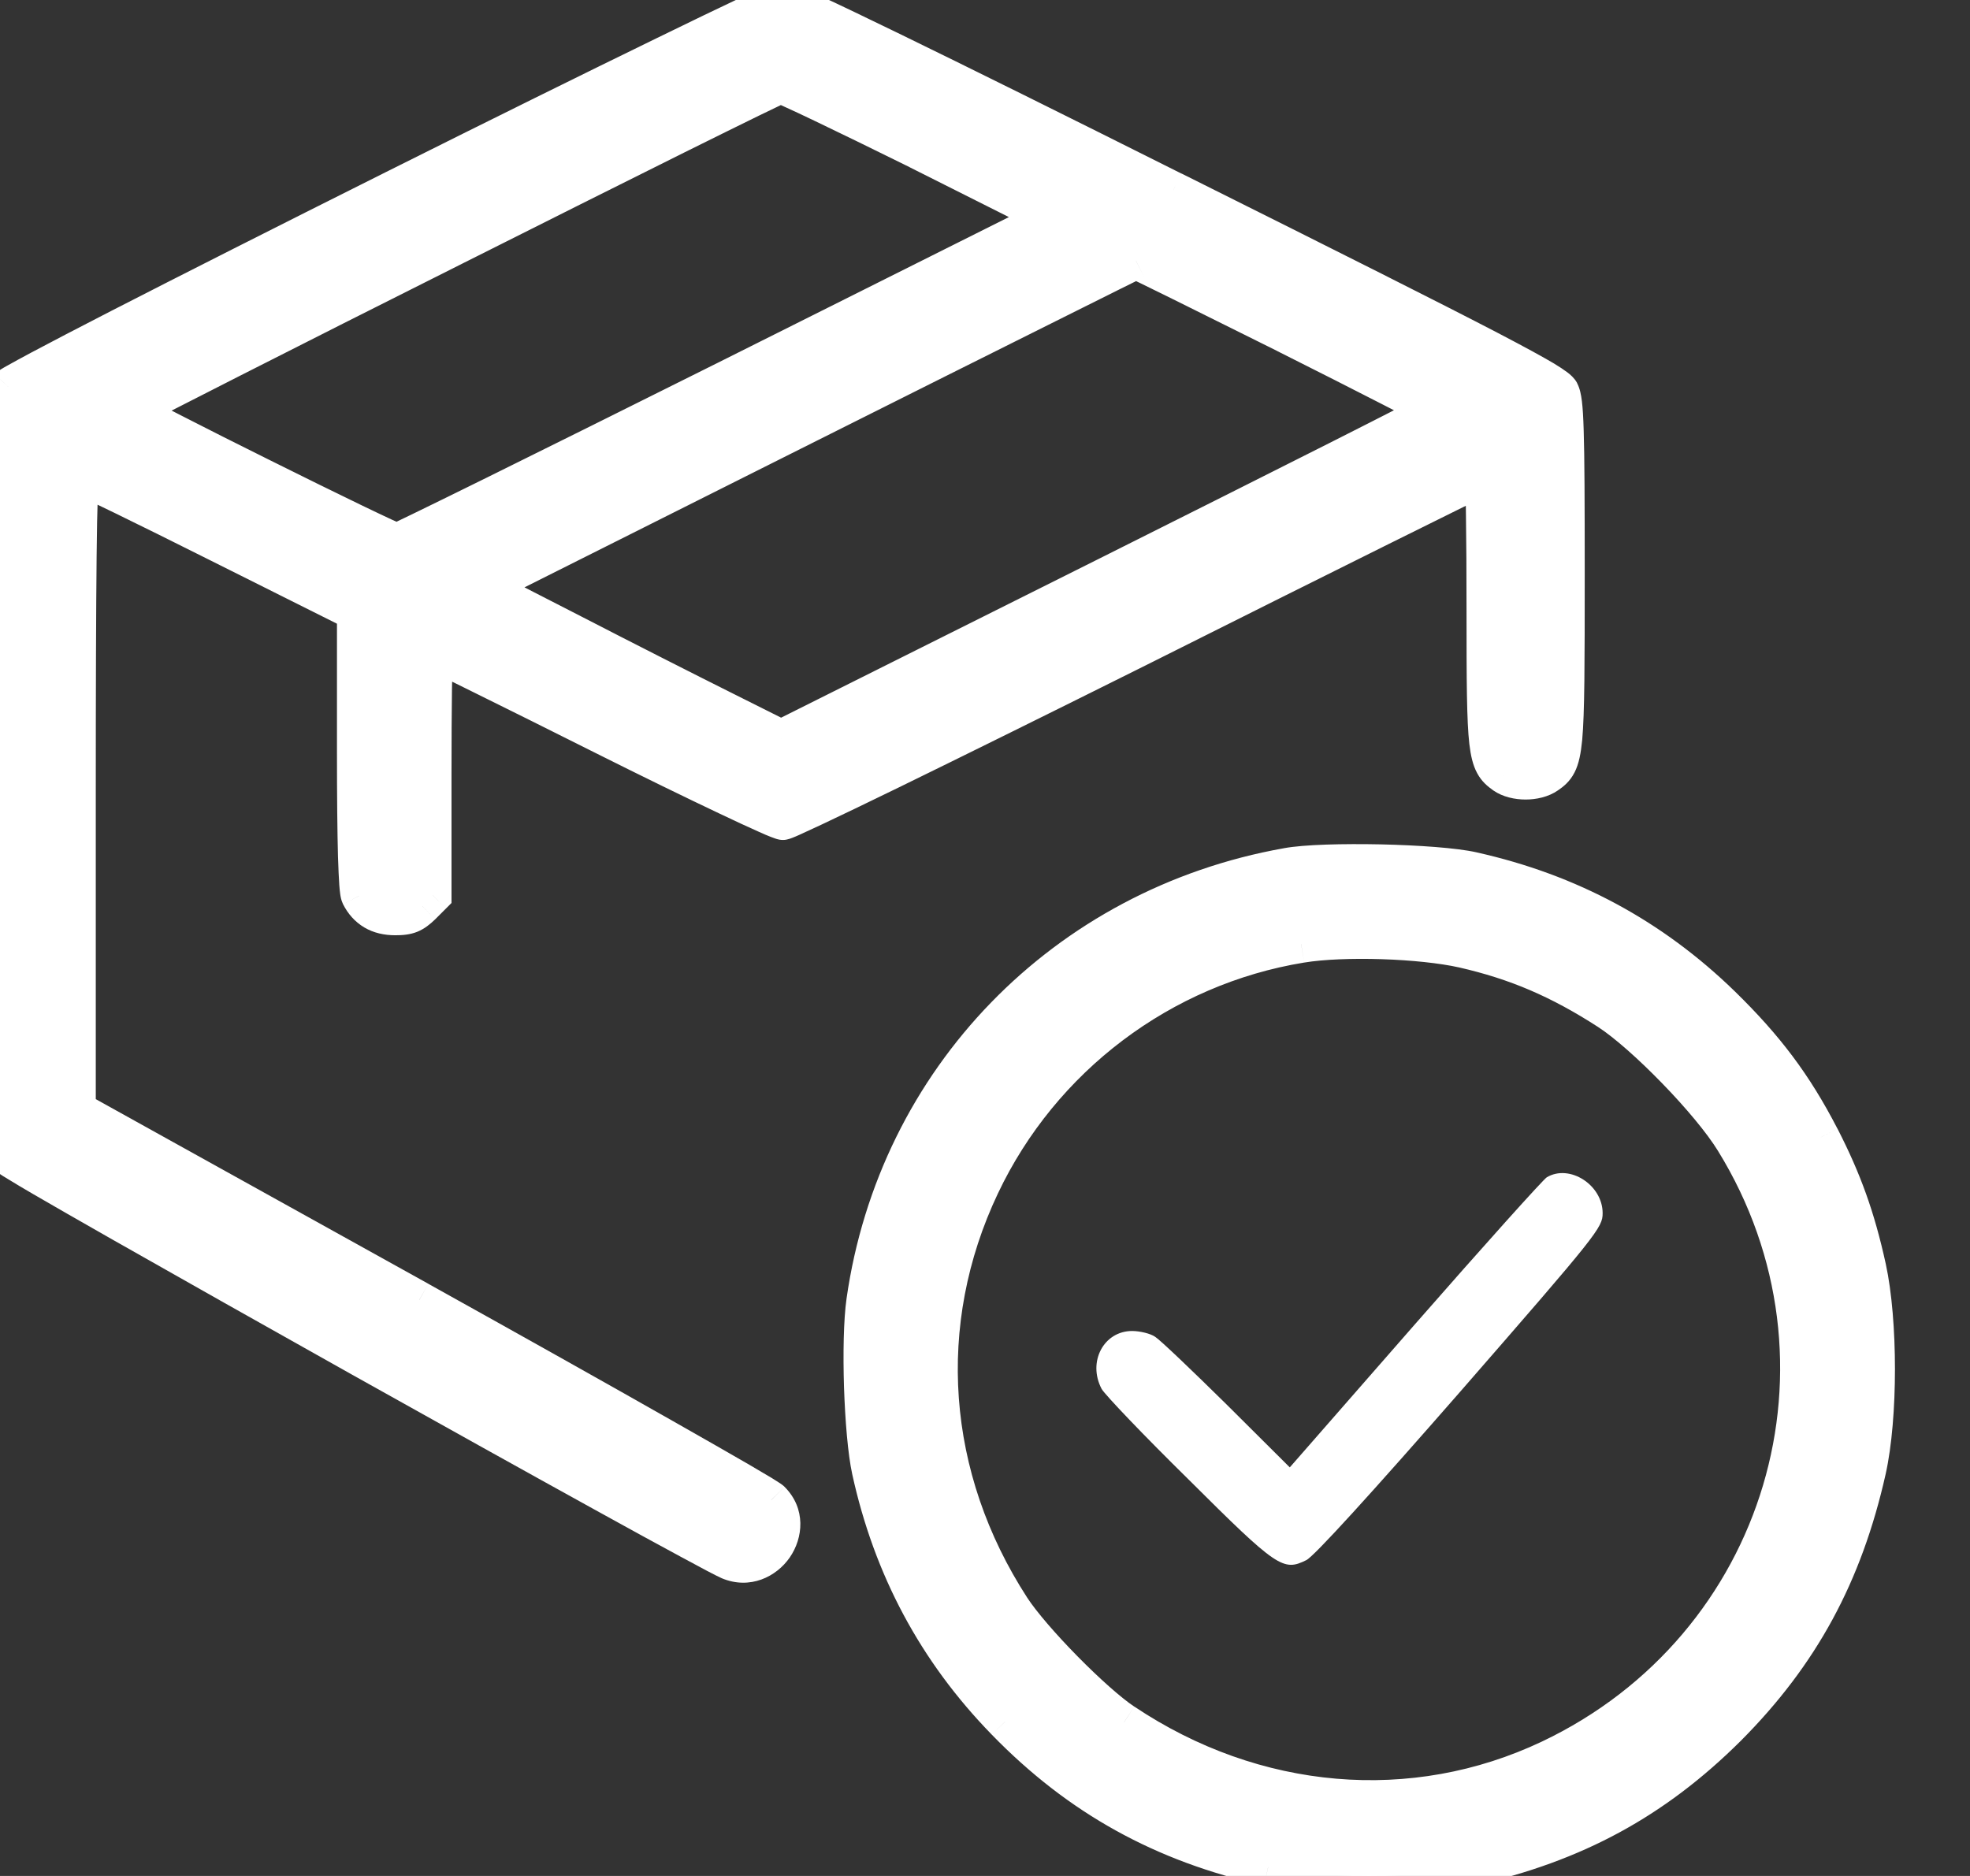
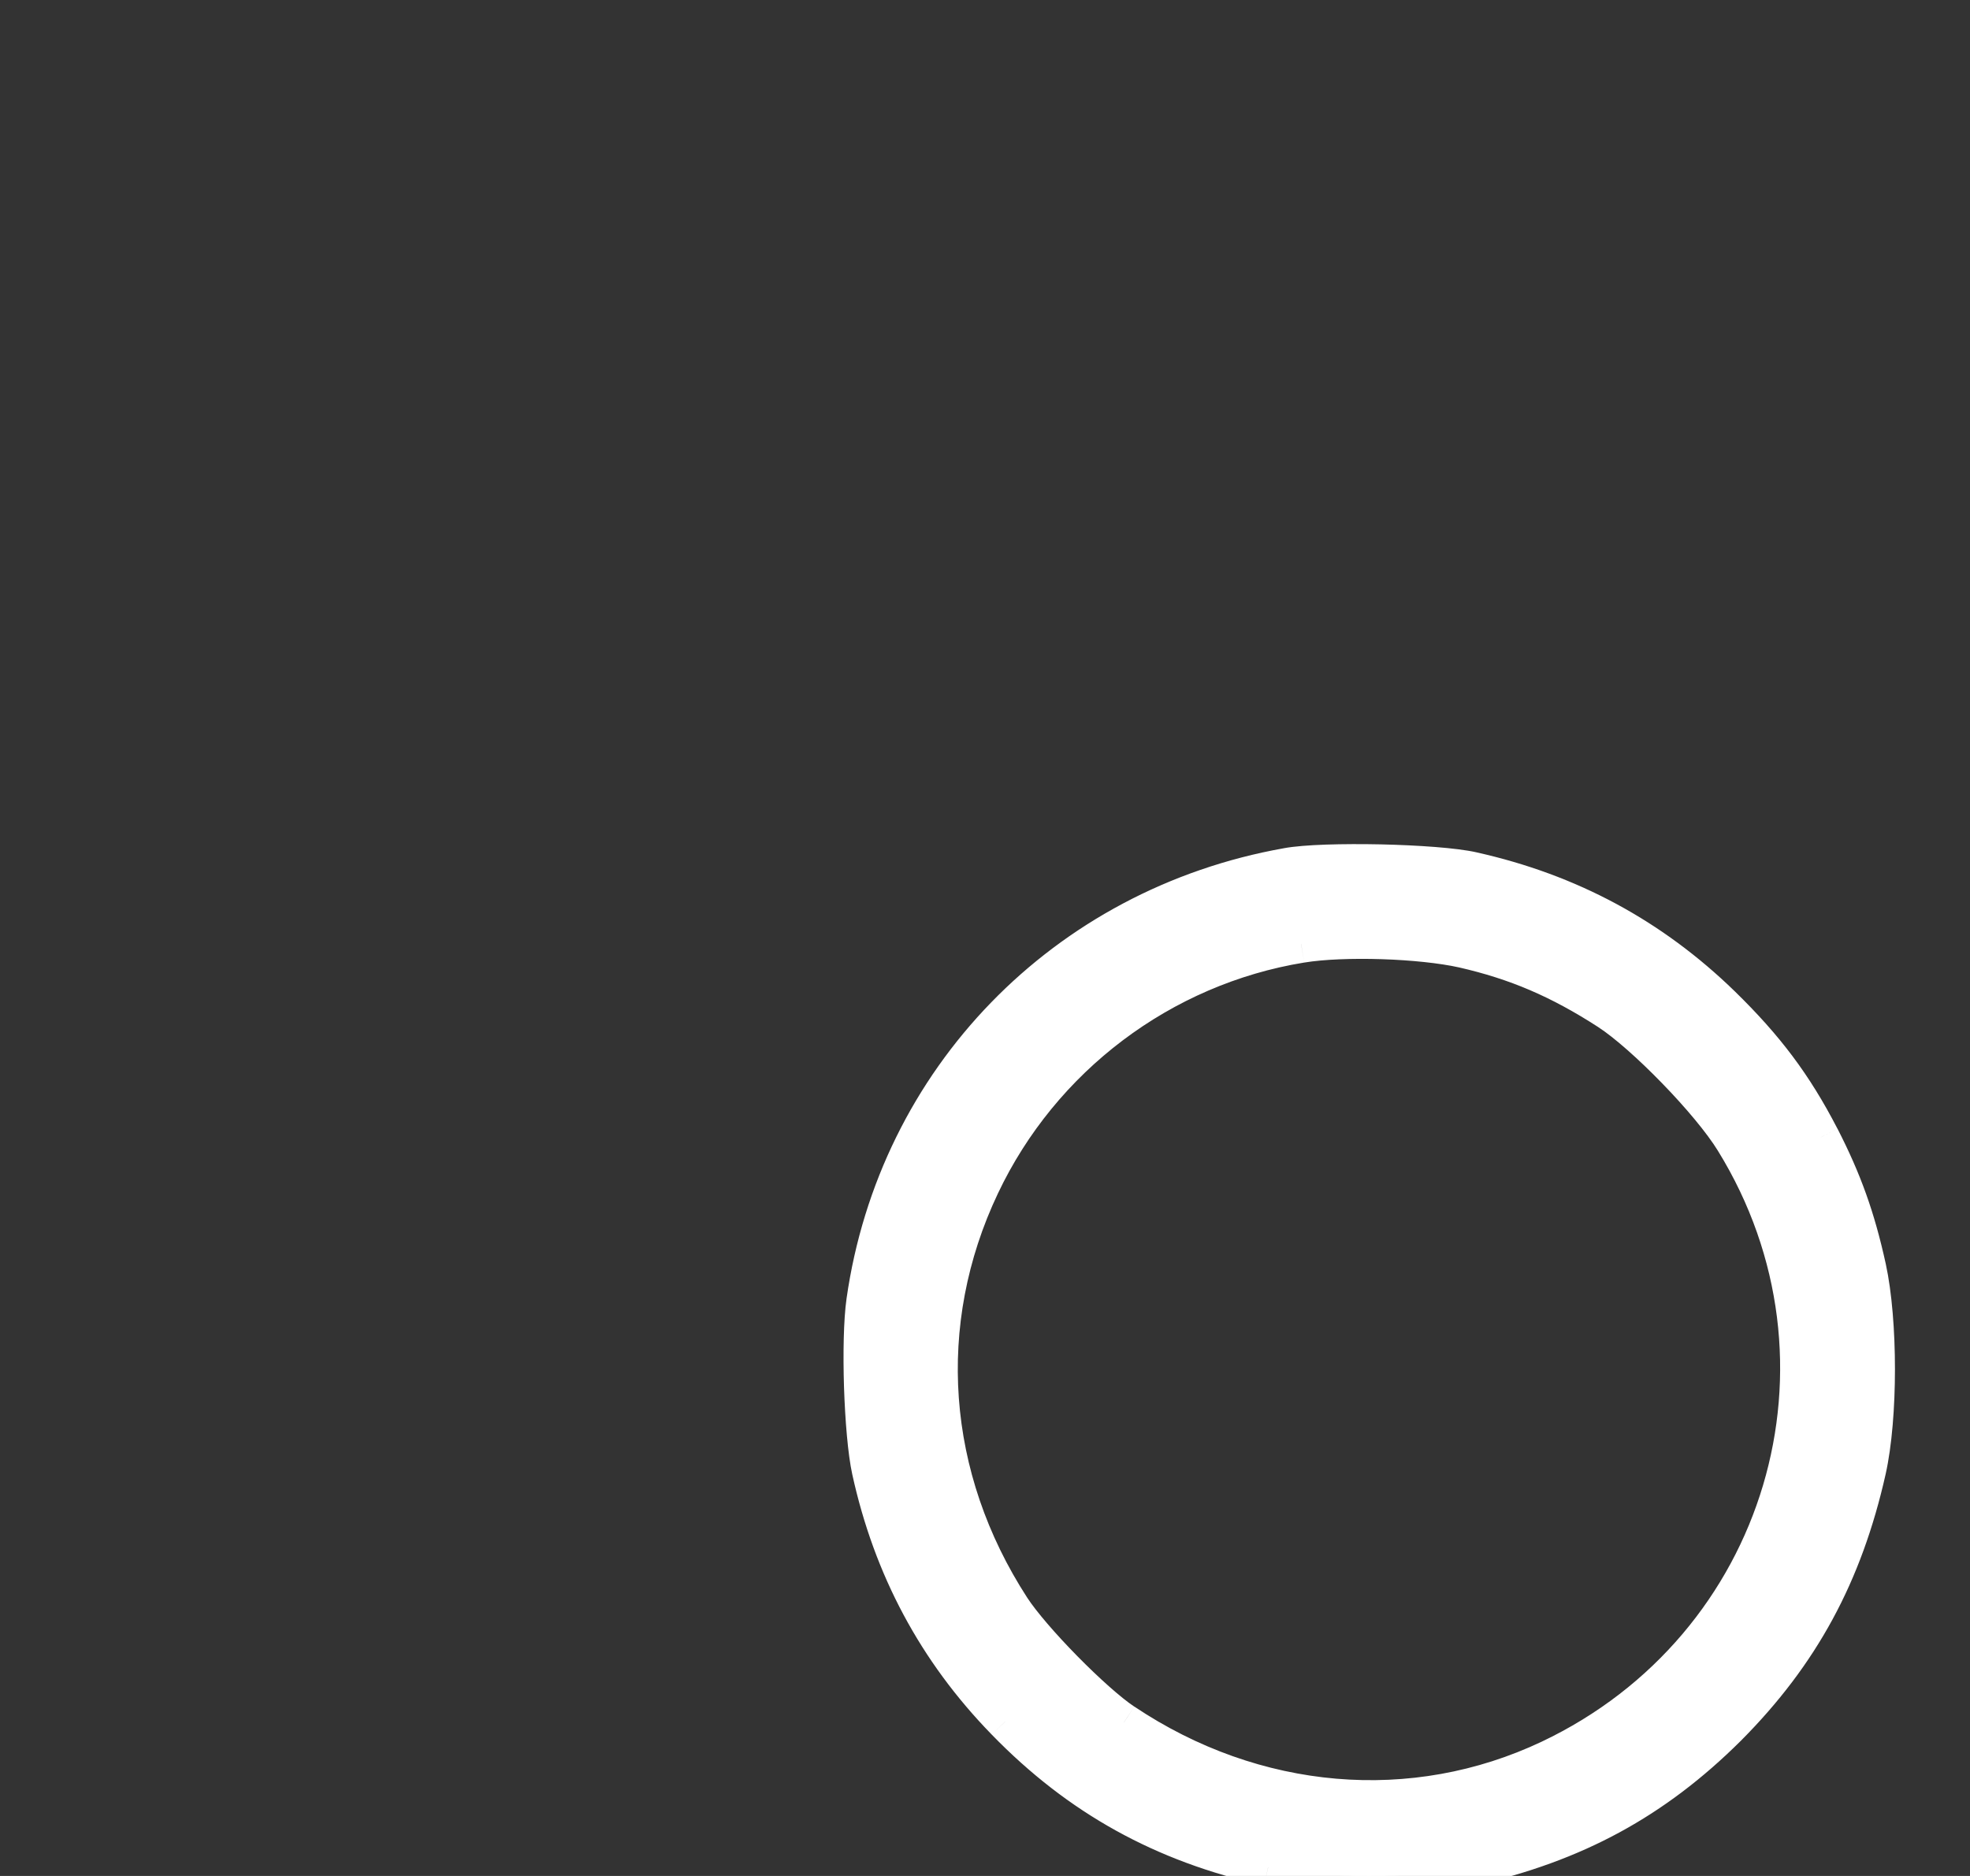
<svg xmlns="http://www.w3.org/2000/svg" width="21" height="20" viewBox="0 0 21 20" fill="none">
  <rect x="0" y="0" width="21" height="20" fill="#333333" stroke="none" />
-   <path fill-rule="evenodd" clip-rule="evenodd" d="M4.202 2.014C1.849 3.191 0.141 4.07 0.09 4.125L0 4.223V8.227V12.235L0.109 12.348C0.203 12.45 7.436 16.5 7.772 16.641C8.163 16.805 8.518 16.289 8.221 15.992C8.159 15.934 6.47 14.976 4.468 13.861L0.821 11.836V8.457C0.821 6.221 0.833 5.079 0.86 5.079C0.884 5.079 1.552 5.404 2.346 5.803L3.792 6.526V7.996C3.792 9.001 3.808 9.49 3.835 9.548C3.909 9.697 4.034 9.771 4.214 9.771C4.351 9.771 4.406 9.748 4.5 9.658L4.613 9.544V8.25C4.613 7.539 4.621 6.956 4.633 6.956C4.644 6.956 5.461 7.359 6.45 7.855C7.436 8.348 8.292 8.755 8.346 8.755C8.401 8.755 10.098 7.926 12.119 6.917C14.14 5.904 15.801 5.079 15.813 5.079C15.825 5.079 15.833 5.72 15.833 6.506C15.833 8.039 15.844 8.129 16.032 8.262C16.149 8.344 16.376 8.344 16.493 8.262C16.689 8.125 16.693 8.07 16.693 6.115C16.693 4.551 16.685 4.278 16.634 4.176C16.579 4.078 16.032 3.789 12.506 2.029C9.992 0.77 8.401 -0.004 8.335 2.67029e-05C8.276 2.67029e-05 6.439 0.895 4.202 2.014ZM9.785 1.603L11.2 2.315L7.74 4.047C5.837 4.997 4.257 5.779 4.23 5.779C4.175 5.783 1.407 4.407 1.407 4.375C1.407 4.348 8.249 0.911 8.319 0.903C8.342 0.899 9.003 1.216 9.785 1.603ZM15.285 4.375C15.285 4.364 14.574 4 13.702 3.562C12.83 3.128 12.115 2.772 12.107 2.776C12.103 2.776 10.536 3.558 8.624 4.516L5.149 6.26L6.102 6.749C6.626 7.019 7.342 7.382 7.694 7.558L8.327 7.875L11.806 6.135C13.722 5.177 15.285 4.387 15.285 4.375Z" fill="white" />
-   <path d="M0.09 4.125L-0.057 3.99L-0.057 3.989L0.09 4.125ZM4.202 2.014L4.292 2.193L4.202 2.014ZM0 4.223H-0.2V4.145L-0.147 4.088L0 4.223ZM0 12.235L-0.144 12.373L-0.2 12.315V12.235H0ZM0.109 12.348L0.253 12.209L0.256 12.212L0.109 12.348ZM7.772 16.641L7.849 16.457L7.849 16.457L7.772 16.641ZM8.221 15.992L8.358 15.846L8.363 15.851L8.221 15.992ZM4.468 13.861L4.565 13.686L4.566 13.687L4.468 13.861ZM0.821 11.836L0.724 12.011L0.621 11.954V11.836H0.821ZM2.346 5.803L2.256 5.981L2.256 5.981L2.346 5.803ZM3.792 6.526L3.881 6.347L3.992 6.402V6.526H3.792ZM3.835 9.548L3.656 9.638L3.654 9.633L3.835 9.548ZM4.5 9.658L4.641 9.799L4.638 9.802L4.5 9.658ZM4.613 9.544H4.813V9.627L4.754 9.686L4.613 9.544ZM6.45 7.855L6.361 8.034L6.361 8.034L6.45 7.855ZM12.119 6.917L12.208 7.096L12.208 7.096L12.119 6.917ZM16.032 8.262L15.917 8.426L15.916 8.425L16.032 8.262ZM16.634 4.176L16.809 4.078L16.813 4.087L16.634 4.176ZM12.506 2.029L12.417 2.208L12.416 2.208L12.506 2.029ZM8.335 2.67029e-05L8.346 0.2H8.335V2.67029e-05ZM11.2 2.315L11.29 2.136L11.646 2.315L11.29 2.494L11.2 2.315ZM9.785 1.603L9.874 1.424L9.875 1.424L9.785 1.603ZM7.74 4.047L7.83 4.226L7.83 4.226L7.74 4.047ZM4.23 5.779L4.216 5.58L4.223 5.579H4.23V5.779ZM8.319 0.903L8.352 1.101L8.341 1.102L8.319 0.903ZM13.702 3.562L13.791 3.383L13.792 3.383L13.702 3.562ZM12.107 2.776L12.197 2.955L12.154 2.976H12.107V2.776ZM8.624 4.516L8.534 4.337L8.534 4.337L8.624 4.516ZM5.149 6.26L5.057 6.438L4.706 6.258L5.059 6.081L5.149 6.26ZM6.102 6.749L6.194 6.571L6.194 6.571L6.102 6.749ZM7.694 7.558L7.604 7.737L7.694 7.558ZM8.327 7.875L8.416 8.054L8.327 8.099L8.237 8.054L8.327 7.875ZM11.806 6.135L11.896 6.314L11.806 6.135ZM-0.057 3.989C-0.038 3.969 -0.018 3.956 -0.014 3.953C-0.005 3.947 0.005 3.941 0.014 3.935C0.033 3.923 0.058 3.909 0.087 3.893C0.145 3.86 0.227 3.816 0.329 3.761C0.534 3.652 0.827 3.499 1.191 3.312C1.92 2.938 2.936 2.424 4.113 1.835L4.292 2.193C3.116 2.781 2.101 3.295 1.374 3.668C1.011 3.855 0.72 4.006 0.517 4.114C0.415 4.168 0.337 4.211 0.283 4.241C0.255 4.257 0.236 4.268 0.223 4.276C0.217 4.28 0.214 4.282 0.213 4.282C0.208 4.286 0.221 4.278 0.236 4.261L-0.057 3.989ZM-0.147 4.088L-0.057 3.99L0.237 4.261L0.147 4.358L-0.147 4.088ZM-0.2 8.227V4.223H0.2V8.227H-0.2ZM-0.2 12.235V8.227H0.2V12.235H-0.2ZM-0.034 12.487L-0.144 12.373L0.144 12.096L0.253 12.209L-0.034 12.487ZM7.694 16.826C7.641 16.803 7.479 16.718 7.255 16.596C7.024 16.472 6.713 16.301 6.349 16.1C5.622 15.699 4.683 15.176 3.752 14.655C2.821 14.133 1.897 13.612 1.2 13.216C0.852 13.018 0.559 12.85 0.351 12.729C0.247 12.668 0.163 12.619 0.104 12.582C0.074 12.564 0.049 12.549 0.03 12.537C0.021 12.531 0.011 12.524 0.003 12.519C0 12.517 -0.02 12.503 -0.038 12.484L0.256 12.212C0.242 12.196 0.228 12.188 0.235 12.193C0.236 12.194 0.24 12.196 0.247 12.201C0.261 12.21 0.282 12.223 0.311 12.24C0.368 12.275 0.449 12.323 0.552 12.383C0.759 12.503 1.05 12.67 1.398 12.868C2.094 13.264 3.017 13.784 3.947 14.306C4.878 14.827 5.816 15.349 6.542 15.75C6.906 15.951 7.216 16.121 7.445 16.245C7.681 16.372 7.819 16.444 7.849 16.457L7.694 16.826ZM8.363 15.851C8.595 16.083 8.562 16.397 8.419 16.604C8.277 16.81 7.995 16.952 7.694 16.826L7.849 16.457C7.939 16.495 8.031 16.461 8.09 16.376C8.149 16.291 8.145 16.199 8.08 16.134L8.363 15.851ZM4.566 13.687C5.567 14.244 6.49 14.762 7.171 15.149C7.511 15.342 7.791 15.502 7.991 15.618C8.09 15.676 8.17 15.723 8.228 15.758C8.256 15.776 8.281 15.791 8.299 15.803C8.311 15.81 8.338 15.828 8.358 15.846L8.084 16.138C8.097 16.149 8.104 16.153 8.082 16.139C8.068 16.13 8.048 16.117 8.02 16.101C7.966 16.067 7.888 16.022 7.789 15.964C7.592 15.849 7.313 15.689 6.973 15.496C6.294 15.111 5.372 14.593 4.371 14.036L4.566 13.687ZM0.918 11.661L4.565 13.686L4.371 14.036L0.724 12.011L0.918 11.661ZM1.021 8.457V11.836H0.621V8.457H1.021ZM0.86 5.279C0.954 5.279 1.005 5.218 1.018 5.2C1.035 5.178 1.043 5.158 1.045 5.152C1.048 5.143 1.05 5.137 1.051 5.134C1.051 5.131 1.052 5.128 1.052 5.128C1.052 5.127 1.051 5.133 1.05 5.149C1.047 5.18 1.045 5.229 1.042 5.3C1.037 5.439 1.033 5.65 1.03 5.932C1.024 6.496 1.021 7.339 1.021 8.457H0.621C0.621 7.339 0.624 6.494 0.63 5.927C0.633 5.645 0.637 5.43 0.643 5.286C0.645 5.214 0.648 5.157 0.651 5.116C0.653 5.097 0.655 5.076 0.658 5.057C0.66 5.05 0.663 5.032 0.67 5.013C0.673 5.005 0.682 4.983 0.699 4.96C0.713 4.941 0.766 4.879 0.86 4.879V5.279ZM2.256 5.981C1.86 5.782 1.495 5.602 1.227 5.471C1.092 5.406 0.983 5.353 0.906 5.317C0.867 5.299 0.838 5.286 0.818 5.277C0.808 5.273 0.802 5.27 0.8 5.269C0.798 5.269 0.8 5.27 0.804 5.271C0.806 5.271 0.81 5.273 0.816 5.274C0.82 5.275 0.837 5.279 0.86 5.279V4.879C0.884 4.879 0.902 4.884 0.907 4.885C0.914 4.886 0.921 4.888 0.925 4.889C0.932 4.892 0.939 4.895 0.944 4.896C0.954 4.9 0.966 4.905 0.978 4.911C1.003 4.921 1.036 4.936 1.075 4.955C1.155 4.992 1.267 5.046 1.402 5.111C1.672 5.243 2.038 5.424 2.435 5.624L2.256 5.981ZM3.703 6.705L2.256 5.981L2.435 5.624L3.881 6.347L3.703 6.705ZM3.592 7.996V6.526H3.992V7.996H3.592ZM3.654 9.633C3.636 9.596 3.63 9.554 3.627 9.535C3.623 9.508 3.62 9.475 3.617 9.438C3.612 9.363 3.607 9.262 3.603 9.133C3.596 8.875 3.592 8.499 3.592 7.996H3.992C3.992 8.498 3.996 8.869 4.003 9.121C4.007 9.248 4.011 9.342 4.016 9.407C4.019 9.44 4.021 9.463 4.023 9.477C4.027 9.5 4.027 9.487 4.016 9.464L3.654 9.633ZM4.214 9.971C4.097 9.971 3.984 9.947 3.884 9.888C3.783 9.828 3.708 9.742 3.656 9.638L4.014 9.459C4.036 9.504 4.061 9.528 4.087 9.543C4.113 9.559 4.152 9.571 4.214 9.571V9.971ZM4.638 9.802C4.585 9.853 4.526 9.902 4.448 9.934C4.37 9.965 4.292 9.971 4.214 9.971V9.571C4.273 9.571 4.291 9.566 4.298 9.563C4.305 9.56 4.321 9.552 4.361 9.514L4.638 9.802ZM4.754 9.686L4.641 9.799L4.358 9.516L4.472 9.403L4.754 9.686ZM4.813 8.25V9.544H4.413V8.25H4.813ZM4.633 7.156C4.742 7.156 4.794 7.074 4.8 7.064C4.814 7.043 4.82 7.024 4.822 7.019C4.826 7.005 4.828 6.994 4.828 6.994C4.829 6.99 4.828 6.99 4.828 6.998C4.827 7.011 4.826 7.033 4.824 7.065C4.822 7.129 4.82 7.222 4.818 7.339C4.815 7.572 4.813 7.895 4.813 8.25H4.413C4.413 7.894 4.415 7.569 4.418 7.333C4.42 7.216 4.422 7.119 4.425 7.051C4.426 7.017 4.427 6.989 4.429 6.967C4.43 6.957 4.431 6.944 4.433 6.932C4.434 6.927 4.436 6.913 4.441 6.897C4.443 6.89 4.449 6.871 4.464 6.848C4.47 6.838 4.523 6.756 4.633 6.756V7.156ZM6.361 8.034C5.866 7.786 5.415 7.561 5.086 7.399C4.922 7.317 4.788 7.252 4.695 7.207C4.648 7.184 4.612 7.167 4.588 7.155C4.576 7.149 4.567 7.145 4.562 7.143C4.56 7.142 4.56 7.142 4.561 7.143C4.561 7.143 4.565 7.144 4.569 7.146C4.571 7.146 4.576 7.148 4.583 7.15C4.585 7.15 4.606 7.156 4.633 7.156V6.756C4.66 6.756 4.681 6.762 4.683 6.762C4.69 6.764 4.695 6.766 4.698 6.767C4.704 6.769 4.709 6.771 4.711 6.772C4.716 6.774 4.721 6.776 4.726 6.778C4.734 6.782 4.746 6.787 4.759 6.793C4.785 6.806 4.823 6.824 4.87 6.847C4.964 6.893 5.099 6.959 5.264 7.04C5.593 7.203 6.045 7.428 6.54 7.677L6.361 8.034ZM8.346 8.955C8.32 8.955 8.299 8.95 8.292 8.948C8.282 8.945 8.272 8.943 8.265 8.94C8.25 8.935 8.233 8.929 8.216 8.922C8.182 8.909 8.137 8.89 8.085 8.866C7.979 8.819 7.834 8.752 7.662 8.67C7.316 8.506 6.854 8.281 6.361 8.034L6.54 7.676C7.032 7.922 7.491 8.147 7.833 8.309C8.004 8.39 8.146 8.456 8.247 8.501C8.297 8.523 8.336 8.54 8.363 8.55C8.377 8.556 8.385 8.559 8.389 8.56C8.391 8.56 8.389 8.56 8.386 8.559C8.386 8.559 8.369 8.555 8.346 8.555V8.955ZM12.208 7.096C11.197 7.6 10.267 8.06 9.583 8.394C9.241 8.561 8.959 8.696 8.76 8.79C8.66 8.837 8.58 8.874 8.522 8.9C8.494 8.913 8.469 8.923 8.449 8.931C8.44 8.935 8.429 8.939 8.419 8.942C8.413 8.944 8.406 8.946 8.397 8.948C8.392 8.95 8.372 8.955 8.346 8.955V8.555C8.322 8.555 8.304 8.559 8.303 8.56C8.298 8.561 8.294 8.562 8.294 8.562C8.293 8.562 8.295 8.562 8.302 8.559C8.314 8.554 8.333 8.546 8.36 8.534C8.414 8.511 8.491 8.475 8.589 8.428C8.787 8.336 9.066 8.201 9.408 8.034C10.091 7.701 11.019 7.242 12.03 6.738L12.208 7.096ZM15.813 5.279C15.841 5.279 15.862 5.273 15.864 5.273C15.87 5.271 15.875 5.269 15.877 5.269C15.882 5.267 15.886 5.265 15.887 5.265C15.889 5.264 15.89 5.264 15.889 5.264C15.887 5.265 15.884 5.267 15.877 5.27C15.865 5.275 15.846 5.284 15.821 5.297C15.771 5.321 15.698 5.357 15.604 5.403C15.415 5.496 15.143 5.631 14.809 5.797C14.139 6.13 13.219 6.589 12.208 7.096L12.029 6.738C13.04 6.232 13.961 5.772 14.63 5.439C14.965 5.273 15.238 5.138 15.427 5.045C15.521 4.998 15.595 4.962 15.646 4.937C15.672 4.924 15.692 4.915 15.706 4.908C15.713 4.905 15.72 4.902 15.725 4.899C15.728 4.898 15.732 4.896 15.736 4.895C15.738 4.894 15.742 4.892 15.748 4.89C15.75 4.889 15.755 4.888 15.762 4.886C15.764 4.885 15.786 4.879 15.813 4.879V5.279ZM15.633 6.506C15.633 6.114 15.631 5.758 15.627 5.501C15.626 5.372 15.624 5.269 15.621 5.198C15.62 5.163 15.619 5.138 15.618 5.122C15.617 5.114 15.617 5.112 15.617 5.115C15.617 5.116 15.618 5.118 15.618 5.121C15.619 5.124 15.62 5.129 15.622 5.137C15.623 5.141 15.629 5.16 15.641 5.18C15.647 5.191 15.66 5.211 15.683 5.231C15.708 5.252 15.752 5.279 15.813 5.279V4.879C15.874 4.879 15.919 4.906 15.944 4.927C15.967 4.947 15.98 4.968 15.986 4.979C15.999 5 16.005 5.019 16.006 5.025C16.011 5.04 16.013 5.053 16.013 5.058C16.015 5.07 16.016 5.084 16.017 5.094C16.018 5.117 16.02 5.148 16.021 5.185C16.023 5.259 16.026 5.366 16.027 5.495C16.031 5.755 16.033 6.113 16.033 6.506H15.633ZM15.916 8.425C15.861 8.386 15.795 8.334 15.746 8.242C15.7 8.157 15.678 8.056 15.663 7.932C15.635 7.687 15.633 7.266 15.633 6.506H16.033C16.033 7.279 16.036 7.67 16.061 7.886C16.073 7.993 16.088 8.035 16.098 8.052C16.104 8.063 16.11 8.072 16.148 8.099L15.916 8.425ZM16.608 8.426C16.505 8.498 16.374 8.524 16.263 8.524C16.151 8.524 16.02 8.498 15.917 8.426L16.147 8.098C16.161 8.108 16.202 8.124 16.263 8.124C16.323 8.124 16.364 8.108 16.379 8.098L16.608 8.426ZM16.893 6.115C16.893 7.087 16.892 7.602 16.866 7.889C16.852 8.032 16.831 8.144 16.785 8.234C16.734 8.335 16.663 8.388 16.608 8.426L16.379 8.098C16.422 8.068 16.424 8.062 16.429 8.053C16.439 8.034 16.455 7.985 16.467 7.852C16.491 7.589 16.493 7.099 16.493 6.115H16.893ZM16.813 4.087C16.841 4.142 16.854 4.205 16.863 4.278C16.872 4.352 16.878 4.452 16.882 4.591C16.891 4.872 16.893 5.334 16.893 6.115H16.493C16.493 5.332 16.491 4.876 16.483 4.603C16.478 4.466 16.473 4.381 16.466 4.326C16.459 4.27 16.453 4.261 16.455 4.265L16.813 4.087ZM12.595 1.85C14.358 2.73 15.378 3.243 15.964 3.548C16.257 3.701 16.445 3.804 16.565 3.875C16.624 3.911 16.671 3.942 16.707 3.969C16.739 3.993 16.781 4.029 16.809 4.078L16.46 4.274C16.474 4.299 16.487 4.304 16.464 4.287C16.446 4.273 16.414 4.251 16.359 4.218C16.25 4.153 16.071 4.055 15.779 3.903C15.197 3.6 14.18 3.088 12.417 2.208L12.595 1.85ZM8.323 -0.2C8.362 -0.202 8.395 -0.192 8.398 -0.191C8.411 -0.188 8.423 -0.183 8.433 -0.18C8.454 -0.172 8.479 -0.162 8.508 -0.15C8.566 -0.125 8.646 -0.089 8.745 -0.043C8.945 0.049 9.23 0.186 9.59 0.361C10.311 0.712 11.338 1.221 12.595 1.851L12.416 2.208C11.16 1.579 10.134 1.071 9.415 0.721C9.055 0.546 8.773 0.411 8.577 0.32C8.479 0.274 8.403 0.241 8.352 0.219C8.326 0.207 8.308 0.2 8.297 0.196C8.291 0.194 8.29 0.194 8.292 0.195C8.293 0.195 8.297 0.196 8.304 0.197C8.308 0.198 8.324 0.201 8.346 0.2L8.323 -0.2ZM4.113 1.835C5.232 1.275 6.251 0.772 6.998 0.408C7.371 0.226 7.677 0.078 7.894 -0.024C8.002 -0.074 8.089 -0.115 8.151 -0.142C8.182 -0.156 8.209 -0.167 8.229 -0.176C8.24 -0.18 8.251 -0.184 8.262 -0.187C8.267 -0.189 8.274 -0.191 8.283 -0.194C8.288 -0.195 8.309 -0.2 8.335 -0.2V0.2C8.359 0.2 8.377 0.195 8.378 0.195C8.383 0.194 8.386 0.193 8.386 0.193C8.387 0.193 8.384 0.193 8.377 0.196C8.363 0.202 8.342 0.211 8.313 0.224C8.255 0.249 8.171 0.288 8.064 0.338C7.85 0.439 7.546 0.586 7.173 0.767C6.427 1.131 5.41 1.634 4.292 2.193L4.113 1.835ZM11.11 2.493L9.695 1.782L9.875 1.424L11.29 2.136L11.11 2.493ZM7.651 3.868L11.111 2.136L11.29 2.494L7.83 4.226L7.651 3.868ZM4.23 5.579C4.206 5.579 4.188 5.584 4.185 5.584C4.178 5.586 4.173 5.587 4.171 5.588C4.169 5.589 4.167 5.59 4.166 5.59C4.165 5.59 4.164 5.591 4.164 5.591C4.164 5.591 4.164 5.59 4.166 5.59C4.167 5.589 4.17 5.588 4.172 5.587C4.184 5.582 4.201 5.574 4.226 5.563C4.274 5.54 4.344 5.506 4.435 5.462C4.616 5.374 4.875 5.247 5.193 5.09C5.829 4.776 6.699 4.343 7.651 3.868L7.83 4.226C6.878 4.701 6.007 5.134 5.37 5.449C5.052 5.606 4.792 5.734 4.61 5.822C4.519 5.866 4.446 5.901 4.395 5.925C4.37 5.937 4.349 5.946 4.333 5.953C4.326 5.956 4.318 5.96 4.31 5.963C4.306 5.964 4.3 5.967 4.293 5.969C4.29 5.97 4.284 5.972 4.277 5.974C4.273 5.975 4.254 5.979 4.23 5.979V5.579ZM1.607 4.375C1.607 4.332 1.593 4.299 1.585 4.284C1.577 4.267 1.568 4.256 1.562 4.249C1.552 4.237 1.542 4.228 1.539 4.226C1.535 4.222 1.532 4.22 1.53 4.218C1.528 4.217 1.527 4.216 1.527 4.216C1.527 4.216 1.53 4.218 1.539 4.223C1.556 4.233 1.583 4.249 1.621 4.269C1.695 4.308 1.802 4.364 1.932 4.43C2.191 4.563 2.538 4.738 2.887 4.911C3.236 5.085 3.586 5.257 3.853 5.386C3.986 5.45 4.097 5.503 4.177 5.54C4.217 5.558 4.247 5.572 4.267 5.58C4.278 5.585 4.283 5.587 4.285 5.588C4.287 5.588 4.284 5.587 4.279 5.586C4.277 5.585 4.271 5.583 4.264 5.582C4.259 5.581 4.24 5.578 4.216 5.58L4.244 5.979C4.219 5.98 4.199 5.977 4.193 5.976C4.184 5.974 4.176 5.972 4.172 5.971C4.162 5.968 4.154 5.965 4.149 5.963C4.137 5.959 4.124 5.954 4.111 5.948C4.085 5.937 4.05 5.922 4.009 5.903C3.927 5.865 3.813 5.811 3.679 5.746C3.411 5.617 3.059 5.443 2.709 5.27C2.359 5.096 2.011 4.92 1.749 4.786C1.619 4.72 1.509 4.663 1.432 4.621C1.393 4.601 1.361 4.583 1.338 4.569C1.327 4.563 1.314 4.555 1.304 4.548C1.299 4.545 1.29 4.539 1.28 4.53C1.275 4.526 1.265 4.517 1.253 4.503C1.248 4.497 1.238 4.484 1.23 4.468C1.222 4.452 1.207 4.42 1.207 4.375H1.607ZM8.341 1.102C8.357 1.1 8.369 1.097 8.372 1.096C8.377 1.095 8.38 1.094 8.382 1.093C8.385 1.092 8.387 1.091 8.386 1.091C8.385 1.092 8.382 1.093 8.375 1.096C8.362 1.102 8.342 1.111 8.316 1.124C8.263 1.149 8.186 1.186 8.09 1.233C7.896 1.328 7.624 1.462 7.298 1.624C6.647 1.948 5.786 2.379 4.927 2.811C4.067 3.242 3.21 3.675 2.568 4.001C2.247 4.164 1.98 4.3 1.793 4.396C1.7 4.445 1.627 4.482 1.578 4.509C1.553 4.522 1.536 4.531 1.525 4.537C1.52 4.54 1.518 4.541 1.519 4.541C1.519 4.541 1.52 4.54 1.522 4.539C1.523 4.538 1.526 4.536 1.529 4.534C1.532 4.532 1.54 4.525 1.55 4.515C1.555 4.51 1.568 4.495 1.575 4.485C1.585 4.467 1.604 4.413 1.607 4.375H1.207C1.211 4.338 1.23 4.283 1.24 4.265C1.247 4.255 1.26 4.24 1.265 4.234C1.276 4.224 1.285 4.217 1.288 4.215C1.296 4.209 1.303 4.204 1.306 4.202C1.313 4.198 1.322 4.193 1.329 4.189C1.344 4.18 1.365 4.169 1.39 4.155C1.442 4.128 1.516 4.089 1.61 4.041C1.798 3.944 2.066 3.807 2.387 3.644C3.03 3.318 3.887 2.885 4.747 2.453C5.607 2.021 6.469 1.59 7.12 1.266C7.446 1.104 7.72 0.969 7.914 0.874C8.011 0.826 8.089 0.789 8.144 0.763C8.171 0.75 8.194 0.739 8.211 0.731C8.219 0.728 8.228 0.724 8.235 0.721C8.239 0.719 8.244 0.717 8.25 0.715C8.253 0.714 8.258 0.713 8.264 0.711C8.268 0.71 8.28 0.706 8.297 0.704L8.341 1.102ZM9.696 1.782C9.306 1.589 8.946 1.414 8.681 1.287C8.549 1.224 8.441 1.173 8.365 1.139C8.327 1.121 8.299 1.109 8.28 1.101C8.276 1.099 8.272 1.098 8.269 1.097C8.268 1.096 8.267 1.096 8.266 1.095C8.265 1.095 8.265 1.095 8.265 1.095C8.265 1.095 8.265 1.095 8.265 1.095C8.266 1.095 8.266 1.096 8.267 1.096C8.268 1.096 8.271 1.097 8.274 1.098C8.277 1.098 8.284 1.1 8.293 1.101C8.298 1.102 8.322 1.106 8.352 1.101L8.286 0.706C8.317 0.701 8.341 0.704 8.348 0.705C8.359 0.707 8.367 0.709 8.372 0.71C8.382 0.712 8.391 0.715 8.396 0.717C8.408 0.721 8.421 0.727 8.433 0.732C8.458 0.742 8.491 0.757 8.531 0.774C8.61 0.81 8.721 0.862 8.854 0.926C9.121 1.054 9.482 1.23 9.874 1.424L9.696 1.782ZM13.792 3.383C14.228 3.602 14.624 3.803 14.912 3.951C15.056 4.024 15.173 4.085 15.254 4.128C15.295 4.15 15.328 4.168 15.351 4.181C15.363 4.187 15.374 4.194 15.384 4.2C15.388 4.203 15.396 4.208 15.405 4.214C15.408 4.217 15.418 4.224 15.428 4.235C15.433 4.24 15.443 4.251 15.453 4.267C15.461 4.278 15.485 4.318 15.485 4.375H15.085C15.085 4.433 15.11 4.472 15.117 4.483C15.127 4.499 15.137 4.509 15.142 4.514C15.151 4.524 15.16 4.531 15.162 4.532C15.168 4.537 15.172 4.539 15.171 4.538C15.169 4.538 15.165 4.535 15.155 4.529C15.136 4.519 15.107 4.503 15.067 4.482C14.988 4.44 14.873 4.38 14.729 4.307C14.443 4.16 14.048 3.96 13.612 3.741L13.792 3.383ZM12.018 2.597C12.072 2.57 12.122 2.577 12.125 2.577C12.14 2.578 12.151 2.581 12.155 2.582C12.166 2.584 12.174 2.587 12.177 2.588C12.184 2.591 12.191 2.594 12.195 2.595C12.204 2.599 12.215 2.604 12.226 2.61C12.25 2.62 12.283 2.636 12.324 2.656C12.407 2.696 12.525 2.754 12.669 2.826C12.958 2.968 13.355 3.166 13.791 3.383L13.613 3.741C13.177 3.524 12.78 3.327 12.492 3.184C12.348 3.113 12.231 3.056 12.15 3.016C12.109 2.997 12.079 2.982 12.058 2.972C12.047 2.968 12.041 2.965 12.039 2.964C12.037 2.963 12.039 2.964 12.043 2.965C12.044 2.966 12.051 2.968 12.061 2.971C12.065 2.972 12.076 2.974 12.089 2.975C12.092 2.976 12.142 2.982 12.197 2.955L12.018 2.597ZM8.534 4.337C9.49 3.858 10.36 3.423 10.992 3.108C11.307 2.95 11.563 2.823 11.741 2.734C11.83 2.69 11.899 2.656 11.946 2.632C11.97 2.621 11.988 2.612 12 2.606C12.007 2.603 12.012 2.6 12.016 2.598C12.017 2.597 12.02 2.596 12.022 2.595C12.023 2.595 12.025 2.594 12.028 2.593C12.029 2.592 12.032 2.591 12.036 2.589C12.039 2.588 12.045 2.586 12.049 2.585C12.056 2.583 12.086 2.577 12.107 2.576V2.976C12.129 2.975 12.158 2.97 12.165 2.967C12.169 2.966 12.175 2.964 12.178 2.963C12.182 2.962 12.185 2.96 12.186 2.96C12.188 2.959 12.19 2.958 12.19 2.958C12.19 2.958 12.19 2.958 12.189 2.959C12.186 2.96 12.182 2.962 12.176 2.965C12.165 2.971 12.147 2.979 12.123 2.991C12.077 3.014 12.008 3.048 11.919 3.092C11.742 3.181 11.486 3.308 11.17 3.466C10.539 3.781 9.669 4.216 8.714 4.695L8.534 4.337ZM5.059 6.081L8.534 4.337L8.714 4.695L5.238 6.439L5.059 6.081ZM6.011 6.927L5.057 6.438L5.24 6.082L6.194 6.571L6.011 6.927ZM7.604 7.737C7.251 7.561 6.535 7.197 6.011 6.927L6.194 6.571C6.717 6.841 7.432 7.204 7.783 7.379L7.604 7.737ZM8.237 8.054L7.604 7.737L7.783 7.379L8.416 7.696L8.237 8.054ZM11.896 6.314L8.416 8.054L8.237 7.696L11.717 5.956L11.896 6.314ZM15.485 4.375C15.485 4.438 15.457 4.479 15.45 4.489C15.44 4.504 15.43 4.514 15.425 4.519C15.415 4.528 15.406 4.535 15.403 4.537C15.396 4.543 15.389 4.547 15.386 4.549C15.379 4.553 15.372 4.557 15.365 4.561C15.351 4.569 15.332 4.579 15.308 4.592C15.26 4.617 15.191 4.653 15.102 4.698C14.925 4.789 14.67 4.919 14.354 5.079C13.724 5.398 12.854 5.835 11.896 6.314L11.717 5.956C12.674 5.477 13.544 5.04 14.174 4.722C14.489 4.563 14.744 4.433 14.92 4.343C15.008 4.297 15.075 4.262 15.121 4.238C15.144 4.226 15.16 4.217 15.17 4.212C15.175 4.209 15.176 4.208 15.176 4.209C15.175 4.209 15.174 4.21 15.173 4.21C15.171 4.211 15.169 4.213 15.165 4.216C15.163 4.217 15.155 4.224 15.145 4.233C15.141 4.237 15.131 4.247 15.12 4.263C15.114 4.272 15.085 4.313 15.085 4.375H15.485Z" fill="white" />
  <path fill-rule="evenodd" clip-rule="evenodd" d="M9.222 13.873C9.558 11.507 11.349 9.662 13.722 9.24C14.113 9.169 15.317 9.197 15.696 9.283C16.732 9.513 17.608 9.986 18.354 10.714C18.819 11.167 19.12 11.566 19.41 12.125C19.648 12.59 19.789 12.981 19.906 13.517C20.031 14.084 20.031 15.108 19.906 15.672C19.656 16.786 19.195 17.634 18.417 18.416C17.635 19.195 16.787 19.656 15.672 19.906C15.11 20.031 14.085 20.031 13.518 19.906C12.4 19.66 11.501 19.163 10.715 18.354C9.98 17.599 9.507 16.712 9.281 15.675C9.195 15.284 9.163 14.287 9.222 13.873ZM17.142 10.78C16.622 10.444 16.165 10.248 15.598 10.119C15.152 10.018 14.32 9.99 13.87 10.065C12.385 10.307 11.102 11.277 10.457 12.637C9.762 14.104 9.883 15.754 10.782 17.142C10.997 17.474 11.658 18.147 11.982 18.362C13.374 19.292 15.066 19.437 16.521 18.749C19.027 17.56 19.933 14.514 18.483 12.164C18.229 11.75 17.529 11.03 17.142 10.78Z" fill="white" />
  <path d="M13.722 9.24L13.757 9.436L13.757 9.436L13.722 9.24ZM9.222 13.873L9.024 13.845L9.024 13.845L9.222 13.873ZM15.696 9.283L15.652 9.478L15.652 9.478L15.696 9.283ZM18.354 10.714L18.494 10.57L18.494 10.57L18.354 10.714ZM19.41 12.125L19.587 12.033L19.588 12.034L19.41 12.125ZM19.906 13.517L19.711 13.56L19.711 13.56L19.906 13.517ZM19.906 15.672L20.101 15.715L20.101 15.715L19.906 15.672ZM18.417 18.416L18.558 18.558L18.558 18.558L18.417 18.416ZM15.672 19.906L15.716 20.101L15.716 20.101L15.672 19.906ZM13.518 19.906L13.561 19.711L13.562 19.711L13.518 19.906ZM10.715 18.354L10.859 18.214L10.859 18.215L10.715 18.354ZM9.281 15.675L9.476 15.633L9.476 15.633L9.281 15.675ZM15.598 10.119L15.554 10.314L15.554 10.314L15.598 10.119ZM17.142 10.78L17.034 10.948L17.034 10.948L17.142 10.78ZM13.87 10.065L13.903 10.262L13.902 10.262L13.87 10.065ZM10.457 12.637L10.638 12.723L10.638 12.723L10.457 12.637ZM10.782 17.142L10.95 17.033L10.95 17.033L10.782 17.142ZM11.982 18.362L12.092 18.195L12.093 18.195L11.982 18.362ZM16.521 18.749L16.606 18.93L16.606 18.93L16.521 18.749ZM18.483 12.164L18.313 12.269L18.313 12.269L18.483 12.164ZM13.757 9.436C11.468 9.844 9.744 11.622 9.42 13.901L9.024 13.845C9.373 11.393 11.229 9.48 13.687 9.043L13.757 9.436ZM15.652 9.478C15.484 9.44 15.107 9.411 14.709 9.402C14.311 9.393 13.93 9.405 13.757 9.436L13.686 9.043C13.904 9.003 14.321 8.994 14.718 9.002C15.114 9.011 15.528 9.039 15.74 9.087L15.652 9.478ZM18.215 10.857C17.495 10.156 16.652 9.7 15.652 9.478L15.739 9.087C16.811 9.326 17.72 9.817 18.494 10.57L18.215 10.857ZM19.232 12.217C18.953 11.678 18.666 11.296 18.215 10.857L18.494 10.57C18.973 11.038 19.288 11.454 19.587 12.033L19.232 12.217ZM19.711 13.56C19.597 13.041 19.462 12.666 19.232 12.216L19.588 12.034C19.834 12.515 19.981 12.922 20.102 13.474L19.711 13.56ZM19.711 15.628C19.769 15.367 19.8 14.986 19.8 14.596C19.8 14.206 19.769 13.824 19.711 13.56L20.102 13.474C20.168 13.777 20.2 14.191 20.2 14.596C20.2 15 20.168 15.414 20.101 15.715L19.711 15.628ZM18.275 18.275C19.025 17.521 19.469 16.706 19.711 15.628L20.101 15.715C19.843 16.865 19.364 17.748 18.558 18.558L18.275 18.275ZM15.629 19.711C16.707 19.469 17.521 19.025 18.276 18.275L18.558 18.558C17.748 19.364 16.866 19.843 15.716 20.101L15.629 19.711ZM13.562 19.711C13.825 19.769 14.207 19.8 14.597 19.8C14.987 19.8 15.367 19.769 15.629 19.711L15.716 20.101C15.414 20.168 15.001 20.2 14.597 20.2C14.192 20.2 13.778 20.168 13.475 20.102L13.562 19.711ZM10.859 18.215C11.617 18.995 12.481 19.473 13.561 19.711L13.475 20.102C12.32 19.847 11.386 19.331 10.572 18.493L10.859 18.215ZM9.476 15.633C9.695 16.633 10.15 17.487 10.859 18.214L10.572 18.493C9.811 17.712 9.32 16.79 9.085 15.718L9.476 15.633ZM9.42 13.901C9.393 14.09 9.386 14.429 9.397 14.777C9.408 15.125 9.437 15.456 9.476 15.633L9.085 15.718C9.038 15.504 9.009 15.141 8.997 14.789C8.986 14.437 8.992 14.07 9.024 13.845L9.42 13.901ZM15.643 9.924C16.234 10.059 16.712 10.264 17.251 10.612L17.034 10.948C16.532 10.624 16.096 10.438 15.554 10.314L15.643 9.924ZM13.838 9.867C14.081 9.827 14.416 9.816 14.742 9.826C15.068 9.836 15.402 9.869 15.643 9.924L15.554 10.314C15.348 10.268 15.043 10.236 14.729 10.226C14.415 10.216 14.109 10.228 13.903 10.262L13.838 9.867ZM10.277 12.552C10.95 11.132 12.287 10.12 13.838 9.867L13.902 10.262C12.482 10.494 11.255 11.421 10.638 12.723L10.277 12.552ZM10.614 17.25C9.678 15.806 9.55 14.082 10.277 12.552L10.638 12.723C9.973 14.125 10.087 15.701 10.95 17.033L10.614 17.25ZM11.871 18.528C11.691 18.409 11.433 18.174 11.198 17.936C10.964 17.697 10.733 17.434 10.614 17.25L10.95 17.033C11.046 17.181 11.253 17.421 11.483 17.655C11.714 17.89 11.949 18.1 12.092 18.195L11.871 18.528ZM16.606 18.93C15.085 19.649 13.318 19.496 11.871 18.528L12.093 18.195C13.429 19.089 15.048 19.225 16.435 18.568L16.606 18.93ZM18.653 12.059C20.167 14.511 19.219 17.69 16.606 18.93L16.435 18.568C18.834 17.43 19.7 14.517 18.313 12.269L18.653 12.059ZM17.251 10.612C17.464 10.75 17.748 11.005 18.006 11.271C18.265 11.538 18.515 11.834 18.654 12.06L18.313 12.269C18.197 12.08 17.971 11.809 17.719 11.55C17.467 11.29 17.208 11.061 17.034 10.948L17.251 10.612Z" fill="white" />
-   <path d="M16.489 12.551C16.454 12.571 15.821 13.275 15.086 14.115L13.749 15.644L13.081 14.979C12.713 14.616 12.369 14.287 12.314 14.252C12.264 14.217 12.15 14.19 12.068 14.19C11.767 14.19 11.591 14.518 11.743 14.807C11.775 14.866 12.193 15.304 12.674 15.777C13.616 16.716 13.679 16.755 13.925 16.633C14.007 16.594 14.621 15.918 15.571 14.831C17.033 13.153 17.084 13.087 17.084 12.934C17.084 12.633 16.732 12.407 16.489 12.551Z" fill="white" />
</svg>